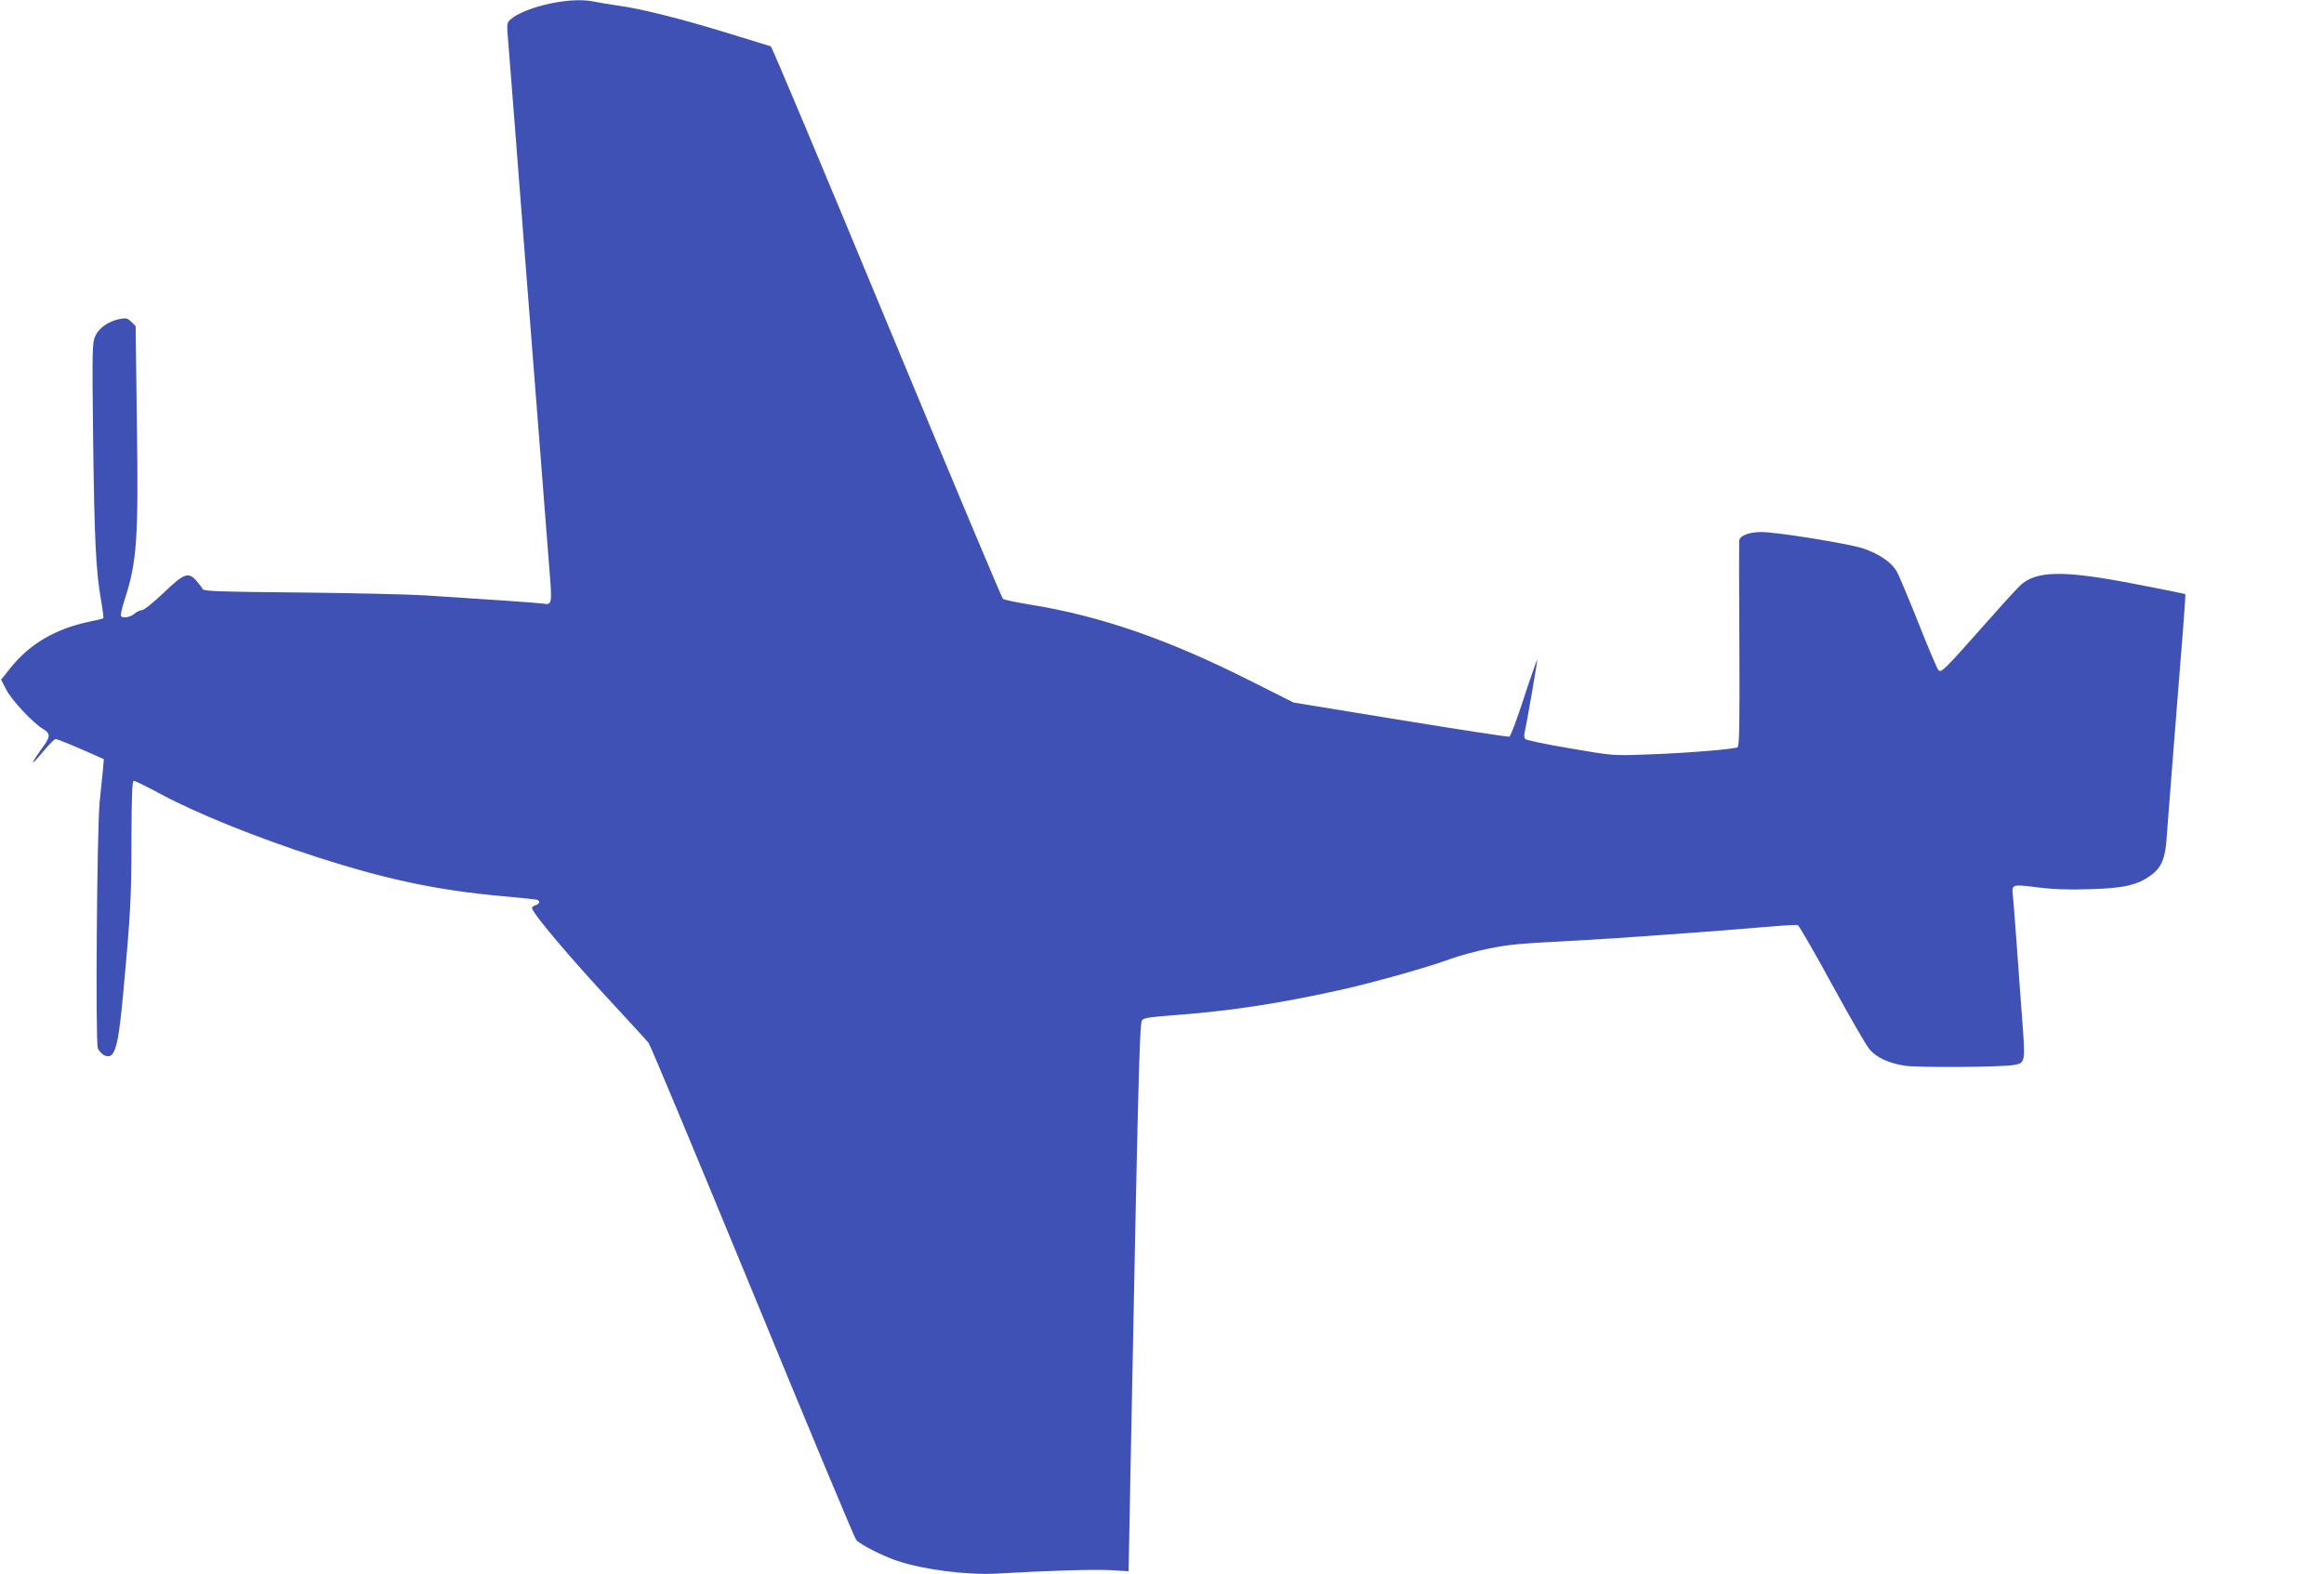
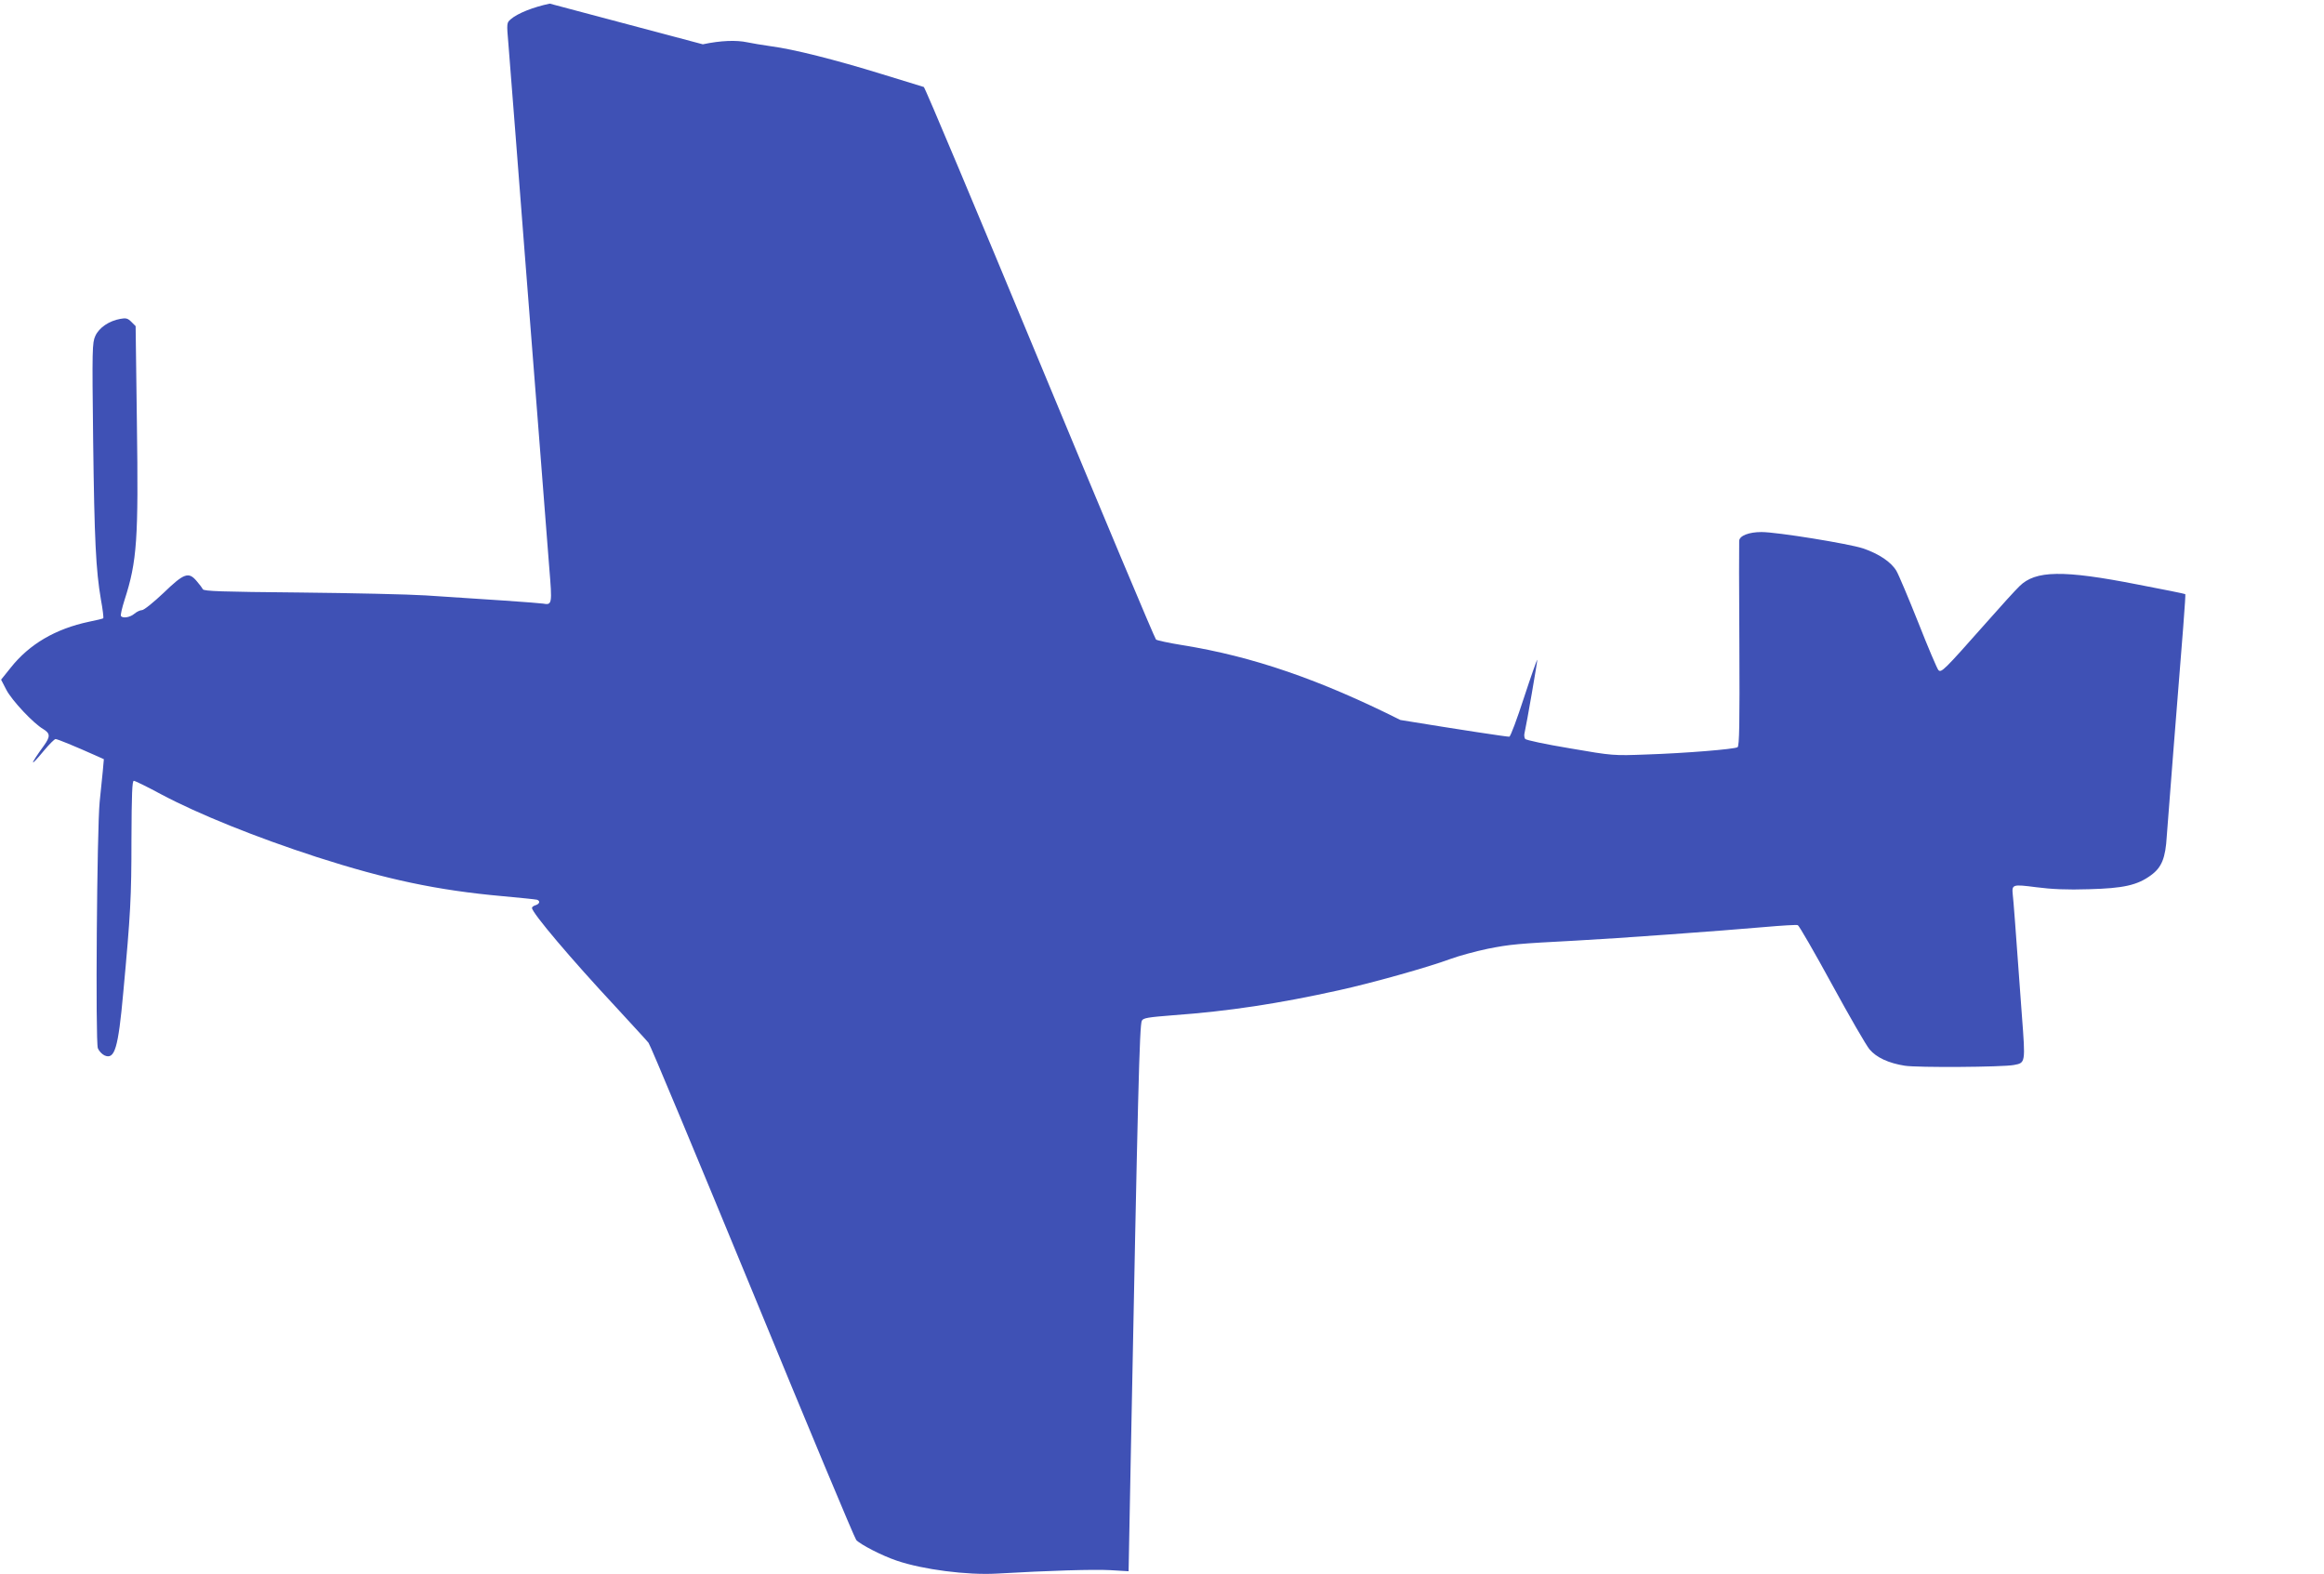
<svg xmlns="http://www.w3.org/2000/svg" version="1.0" width="1280pt" height="867pt" viewBox="0 0 1280 867" preserveAspectRatio="xMidYMid meet">
  <g transform="translate(0,867) scale(0.1,-0.1)" fill="#3f51b5" stroke="none">
-     <path d="M3028 8650 c-91 -19 -177 -53 -215 -86 -22 -19 -23 -21 -13 -134 5 -63 23 -293 40 -510 17 -217 39 -507 50 -645 11 -137 42 -540 70 -895 28 -355 57 -730 65 -834 17 -205 16 -209 -35 -200 -25 4 -326 25 -645 45 -93 6 -406 13 -695 16 -432 4 -526 7 -533 18 -4 8 -19 28 -33 44 -45 54 -70 45 -183 -64 -55 -52 -108 -95 -119 -95 -10 0 -29 -9 -42 -20 -23 -20 -65 -27 -74 -12 -3 5 6 44 20 88 69 213 77 335 68 973 l-7 535 -23 23 c-20 20 -30 23 -61 17 -62 -11 -117 -48 -138 -94 -17 -38 -18 -69 -12 -573 7 -554 15 -716 43 -880 10 -53 15 -99 13 -102 -3 -2 -38 -11 -79 -19 -184 -39 -328 -123 -431 -253 l-53 -66 29 -56 c31 -59 148 -184 203 -216 39 -24 40 -41 4 -91 -80 -110 -80 -125 -1 -29 30 36 59 65 65 65 10 0 101 -37 233 -96 l33 -15 -6 -67 c-4 -37 -11 -112 -17 -167 -15 -147 -24 -1323 -10 -1358 6 -15 22 -32 36 -39 57 -26 76 38 104 347 40 431 45 524 45 843 1 251 4 322 13 322 7 0 76 -34 152 -75 203 -108 520 -236 856 -345 382 -123 664 -183 1020 -215 99 -9 186 -18 193 -20 19 -7 14 -23 -8 -30 -11 -3 -20 -10 -20 -15 0 -27 216 -282 464 -548 88 -96 169 -183 178 -195 10 -12 267 -629 573 -1371 305 -742 562 -1357 571 -1367 23 -25 143 -87 224 -114 144 -49 387 -80 549 -71 294 17 534 24 627 19 l100 -6 12 629 c39 2002 48 2379 61 2403 8 15 34 19 173 30 304 22 580 64 910 137 183 40 496 128 617 173 46 17 138 42 205 56 126 25 164 28 486 45 228 12 802 54 1042 75 91 8 172 13 180 10 7 -3 92 -150 188 -326 96 -176 189 -337 207 -358 38 -45 105 -76 194 -90 68 -11 538 -8 601 4 64 12 64 10 44 273 -38 524 -46 629 -50 663 -6 59 -3 60 129 43 85 -11 170 -15 290 -11 191 5 267 22 342 77 59 43 80 94 87 215 4 55 20 264 36 465 54 669 69 865 66 868 -2 2 -120 26 -262 53 -412 81 -563 78 -651 -9 -21 -20 -104 -111 -184 -202 -232 -262 -247 -277 -263 -260 -7 8 -57 125 -110 260 -54 135 -108 264 -121 286 -29 49 -96 94 -184 124 -79 26 -474 90 -559 90 -69 0 -121 -20 -123 -48 -1 -9 -1 -267 1 -573 2 -432 0 -558 -10 -564 -18 -11 -288 -33 -500 -40 -184 -7 -186 -7 -424 34 -132 22 -242 45 -246 52 -4 6 -6 19 -4 28 13 57 73 405 71 408 -2 1 -35 -92 -73 -208 -38 -117 -74 -214 -81 -216 -6 -2 -276 39 -600 92 l-588 96 -255 128 c-443 222 -813 350 -1200 412 -74 12 -140 26 -146 31 -6 4 -294 690 -640 1524 -346 834 -633 1518 -639 1519 -5 2 -108 33 -228 70 -262 81 -490 138 -612 154 -49 7 -109 17 -132 22 -61 13 -146 10 -245 -11z" />
+     <path d="M3028 8650 c-91 -19 -177 -53 -215 -86 -22 -19 -23 -21 -13 -134 5 -63 23 -293 40 -510 17 -217 39 -507 50 -645 11 -137 42 -540 70 -895 28 -355 57 -730 65 -834 17 -205 16 -209 -35 -200 -25 4 -326 25 -645 45 -93 6 -406 13 -695 16 -432 4 -526 7 -533 18 -4 8 -19 28 -33 44 -45 54 -70 45 -183 -64 -55 -52 -108 -95 -119 -95 -10 0 -29 -9 -42 -20 -23 -20 -65 -27 -74 -12 -3 5 6 44 20 88 69 213 77 335 68 973 l-7 535 -23 23 c-20 20 -30 23 -61 17 -62 -11 -117 -48 -138 -94 -17 -38 -18 -69 -12 -573 7 -554 15 -716 43 -880 10 -53 15 -99 13 -102 -3 -2 -38 -11 -79 -19 -184 -39 -328 -123 -431 -253 l-53 -66 29 -56 c31 -59 148 -184 203 -216 39 -24 40 -41 4 -91 -80 -110 -80 -125 -1 -29 30 36 59 65 65 65 10 0 101 -37 233 -96 l33 -15 -6 -67 c-4 -37 -11 -112 -17 -167 -15 -147 -24 -1323 -10 -1358 6 -15 22 -32 36 -39 57 -26 76 38 104 347 40 431 45 524 45 843 1 251 4 322 13 322 7 0 76 -34 152 -75 203 -108 520 -236 856 -345 382 -123 664 -183 1020 -215 99 -9 186 -18 193 -20 19 -7 14 -23 -8 -30 -11 -3 -20 -10 -20 -15 0 -27 216 -282 464 -548 88 -96 169 -183 178 -195 10 -12 267 -629 573 -1371 305 -742 562 -1357 571 -1367 23 -25 143 -87 224 -114 144 -49 387 -80 549 -71 294 17 534 24 627 19 l100 -6 12 629 c39 2002 48 2379 61 2403 8 15 34 19 173 30 304 22 580 64 910 137 183 40 496 128 617 173 46 17 138 42 205 56 126 25 164 28 486 45 228 12 802 54 1042 75 91 8 172 13 180 10 7 -3 92 -150 188 -326 96 -176 189 -337 207 -358 38 -45 105 -76 194 -90 68 -11 538 -8 601 4 64 12 64 10 44 273 -38 524 -46 629 -50 663 -6 59 -3 60 129 43 85 -11 170 -15 290 -11 191 5 267 22 342 77 59 43 80 94 87 215 4 55 20 264 36 465 54 669 69 865 66 868 -2 2 -120 26 -262 53 -412 81 -563 78 -651 -9 -21 -20 -104 -111 -184 -202 -232 -262 -247 -277 -263 -260 -7 8 -57 125 -110 260 -54 135 -108 264 -121 286 -29 49 -96 94 -184 124 -79 26 -474 90 -559 90 -69 0 -121 -20 -123 -48 -1 -9 -1 -267 1 -573 2 -432 0 -558 -10 -564 -18 -11 -288 -33 -500 -40 -184 -7 -186 -7 -424 34 -132 22 -242 45 -246 52 -4 6 -6 19 -4 28 13 57 73 405 71 408 -2 1 -35 -92 -73 -208 -38 -117 -74 -214 -81 -216 -6 -2 -276 39 -600 92 c-443 222 -813 350 -1200 412 -74 12 -140 26 -146 31 -6 4 -294 690 -640 1524 -346 834 -633 1518 -639 1519 -5 2 -108 33 -228 70 -262 81 -490 138 -612 154 -49 7 -109 17 -132 22 -61 13 -146 10 -245 -11z" />
  </g>
</svg>